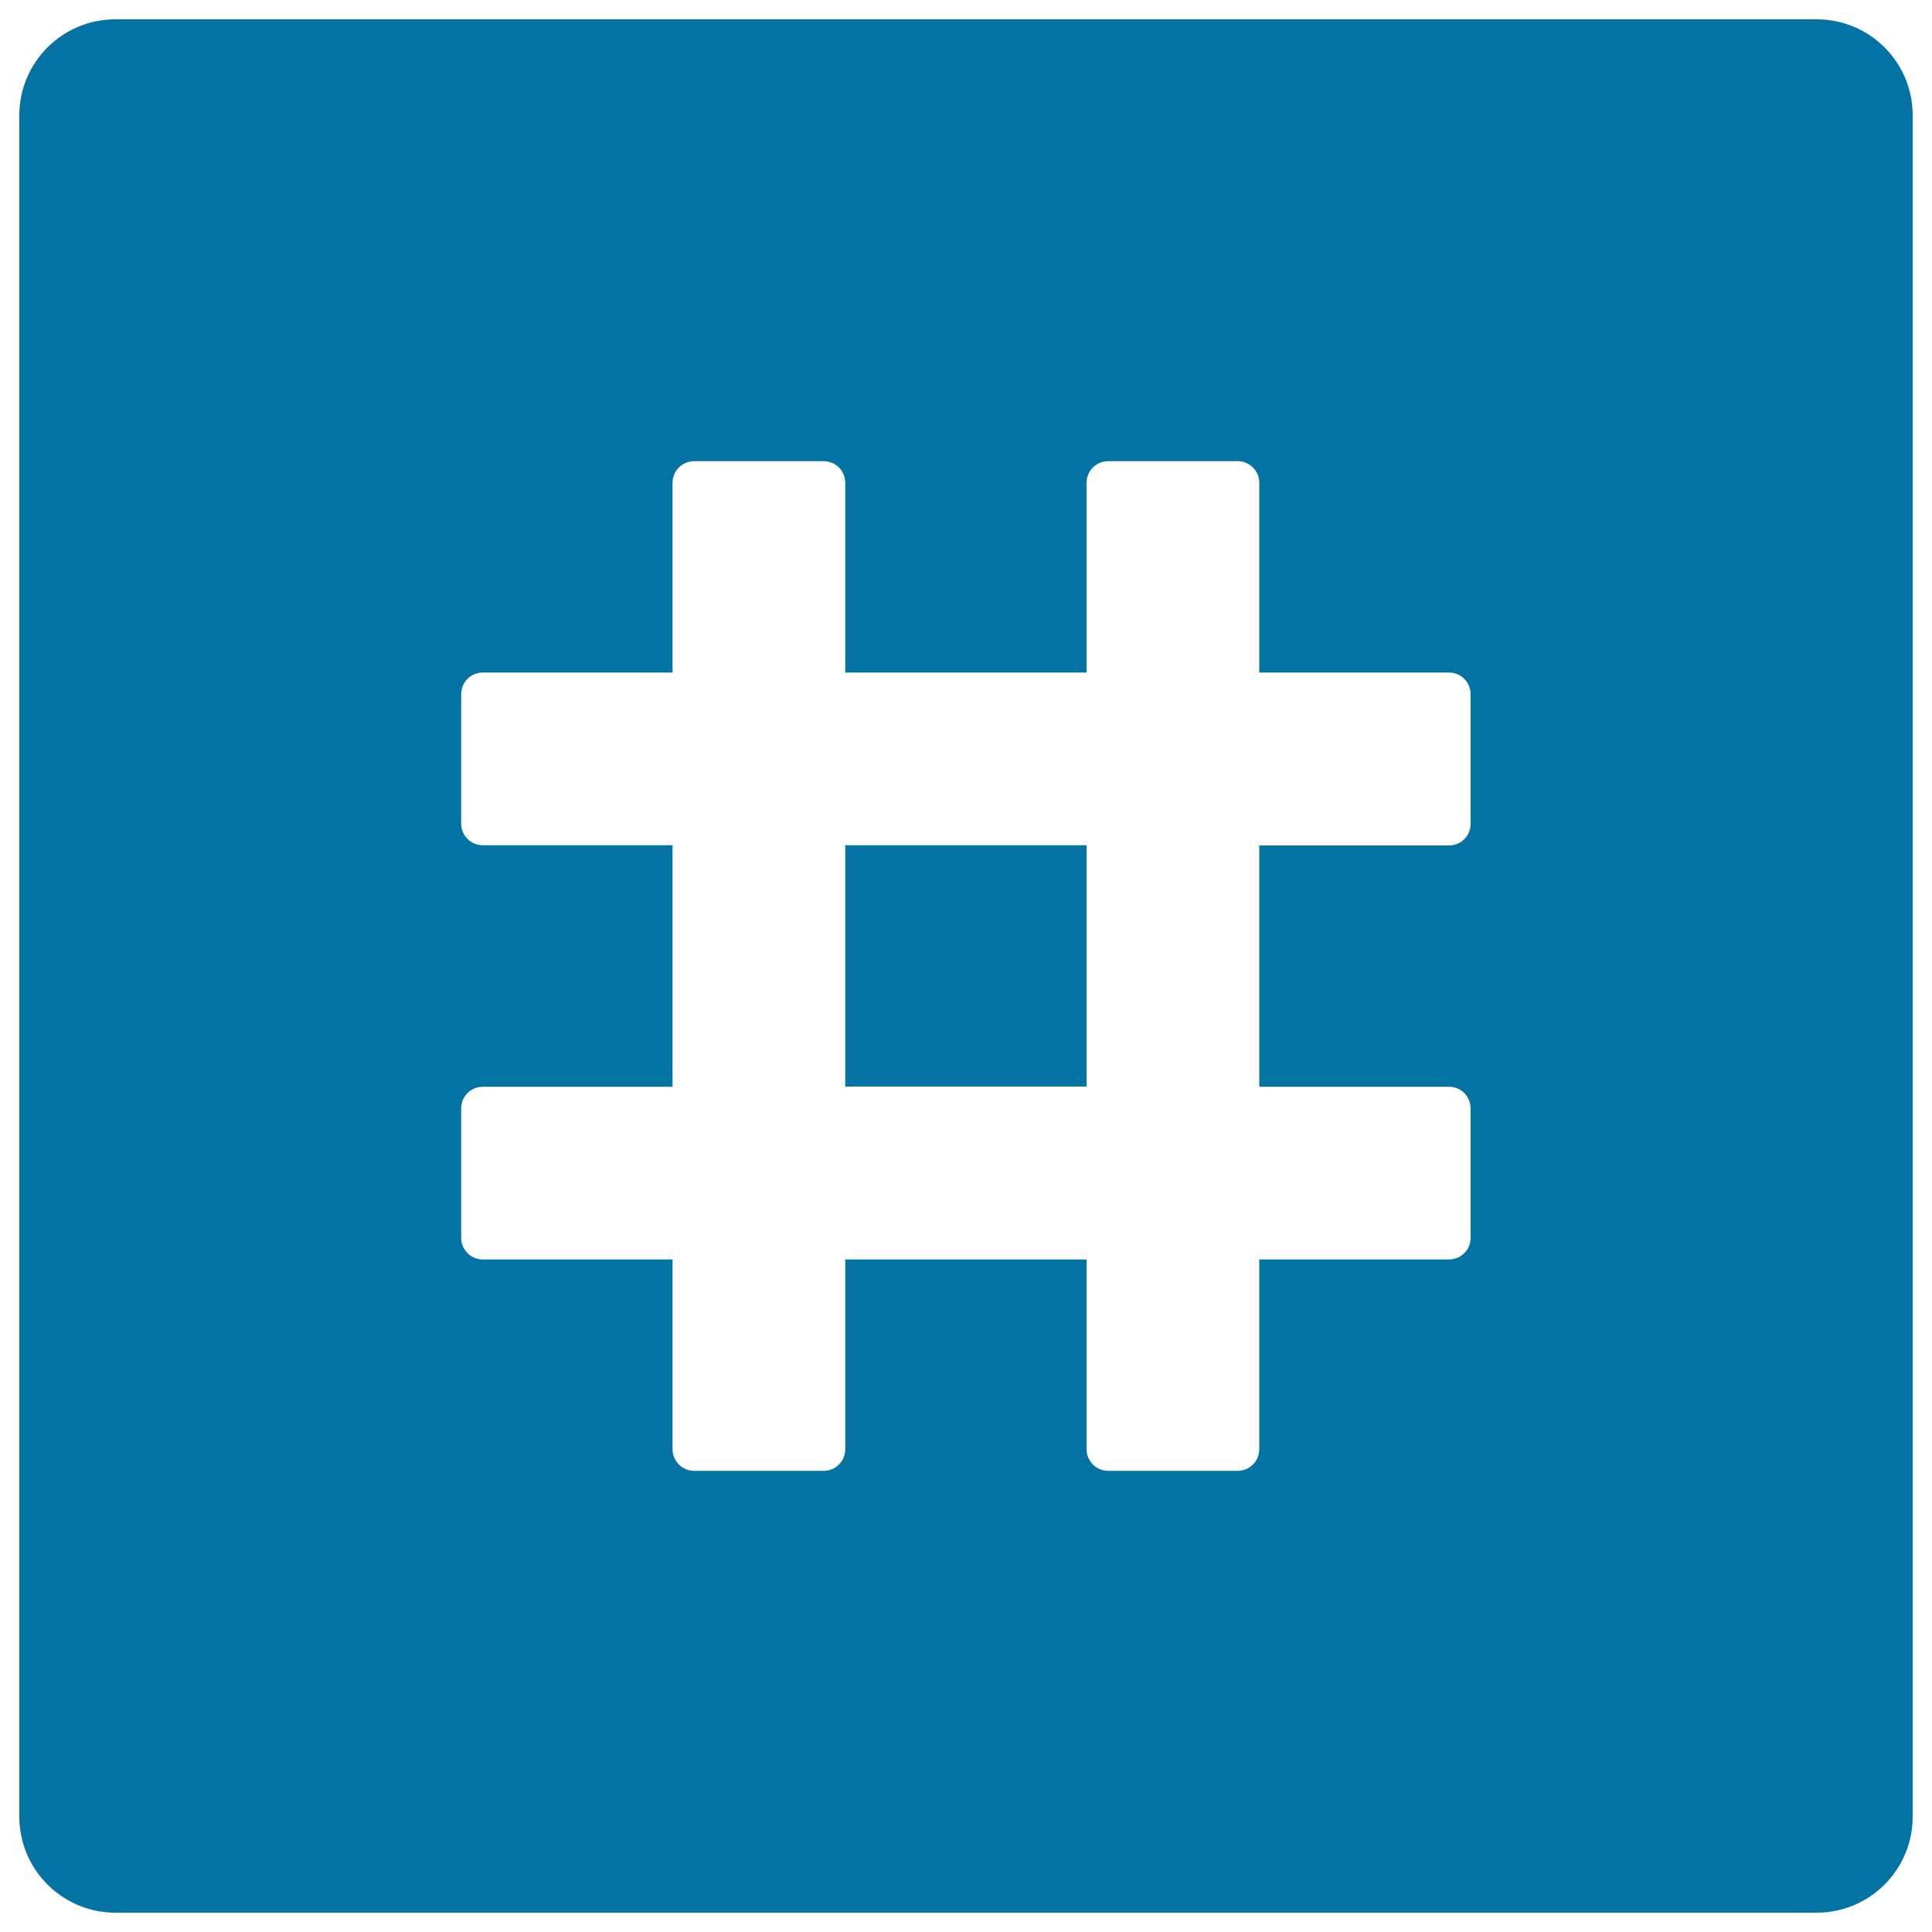
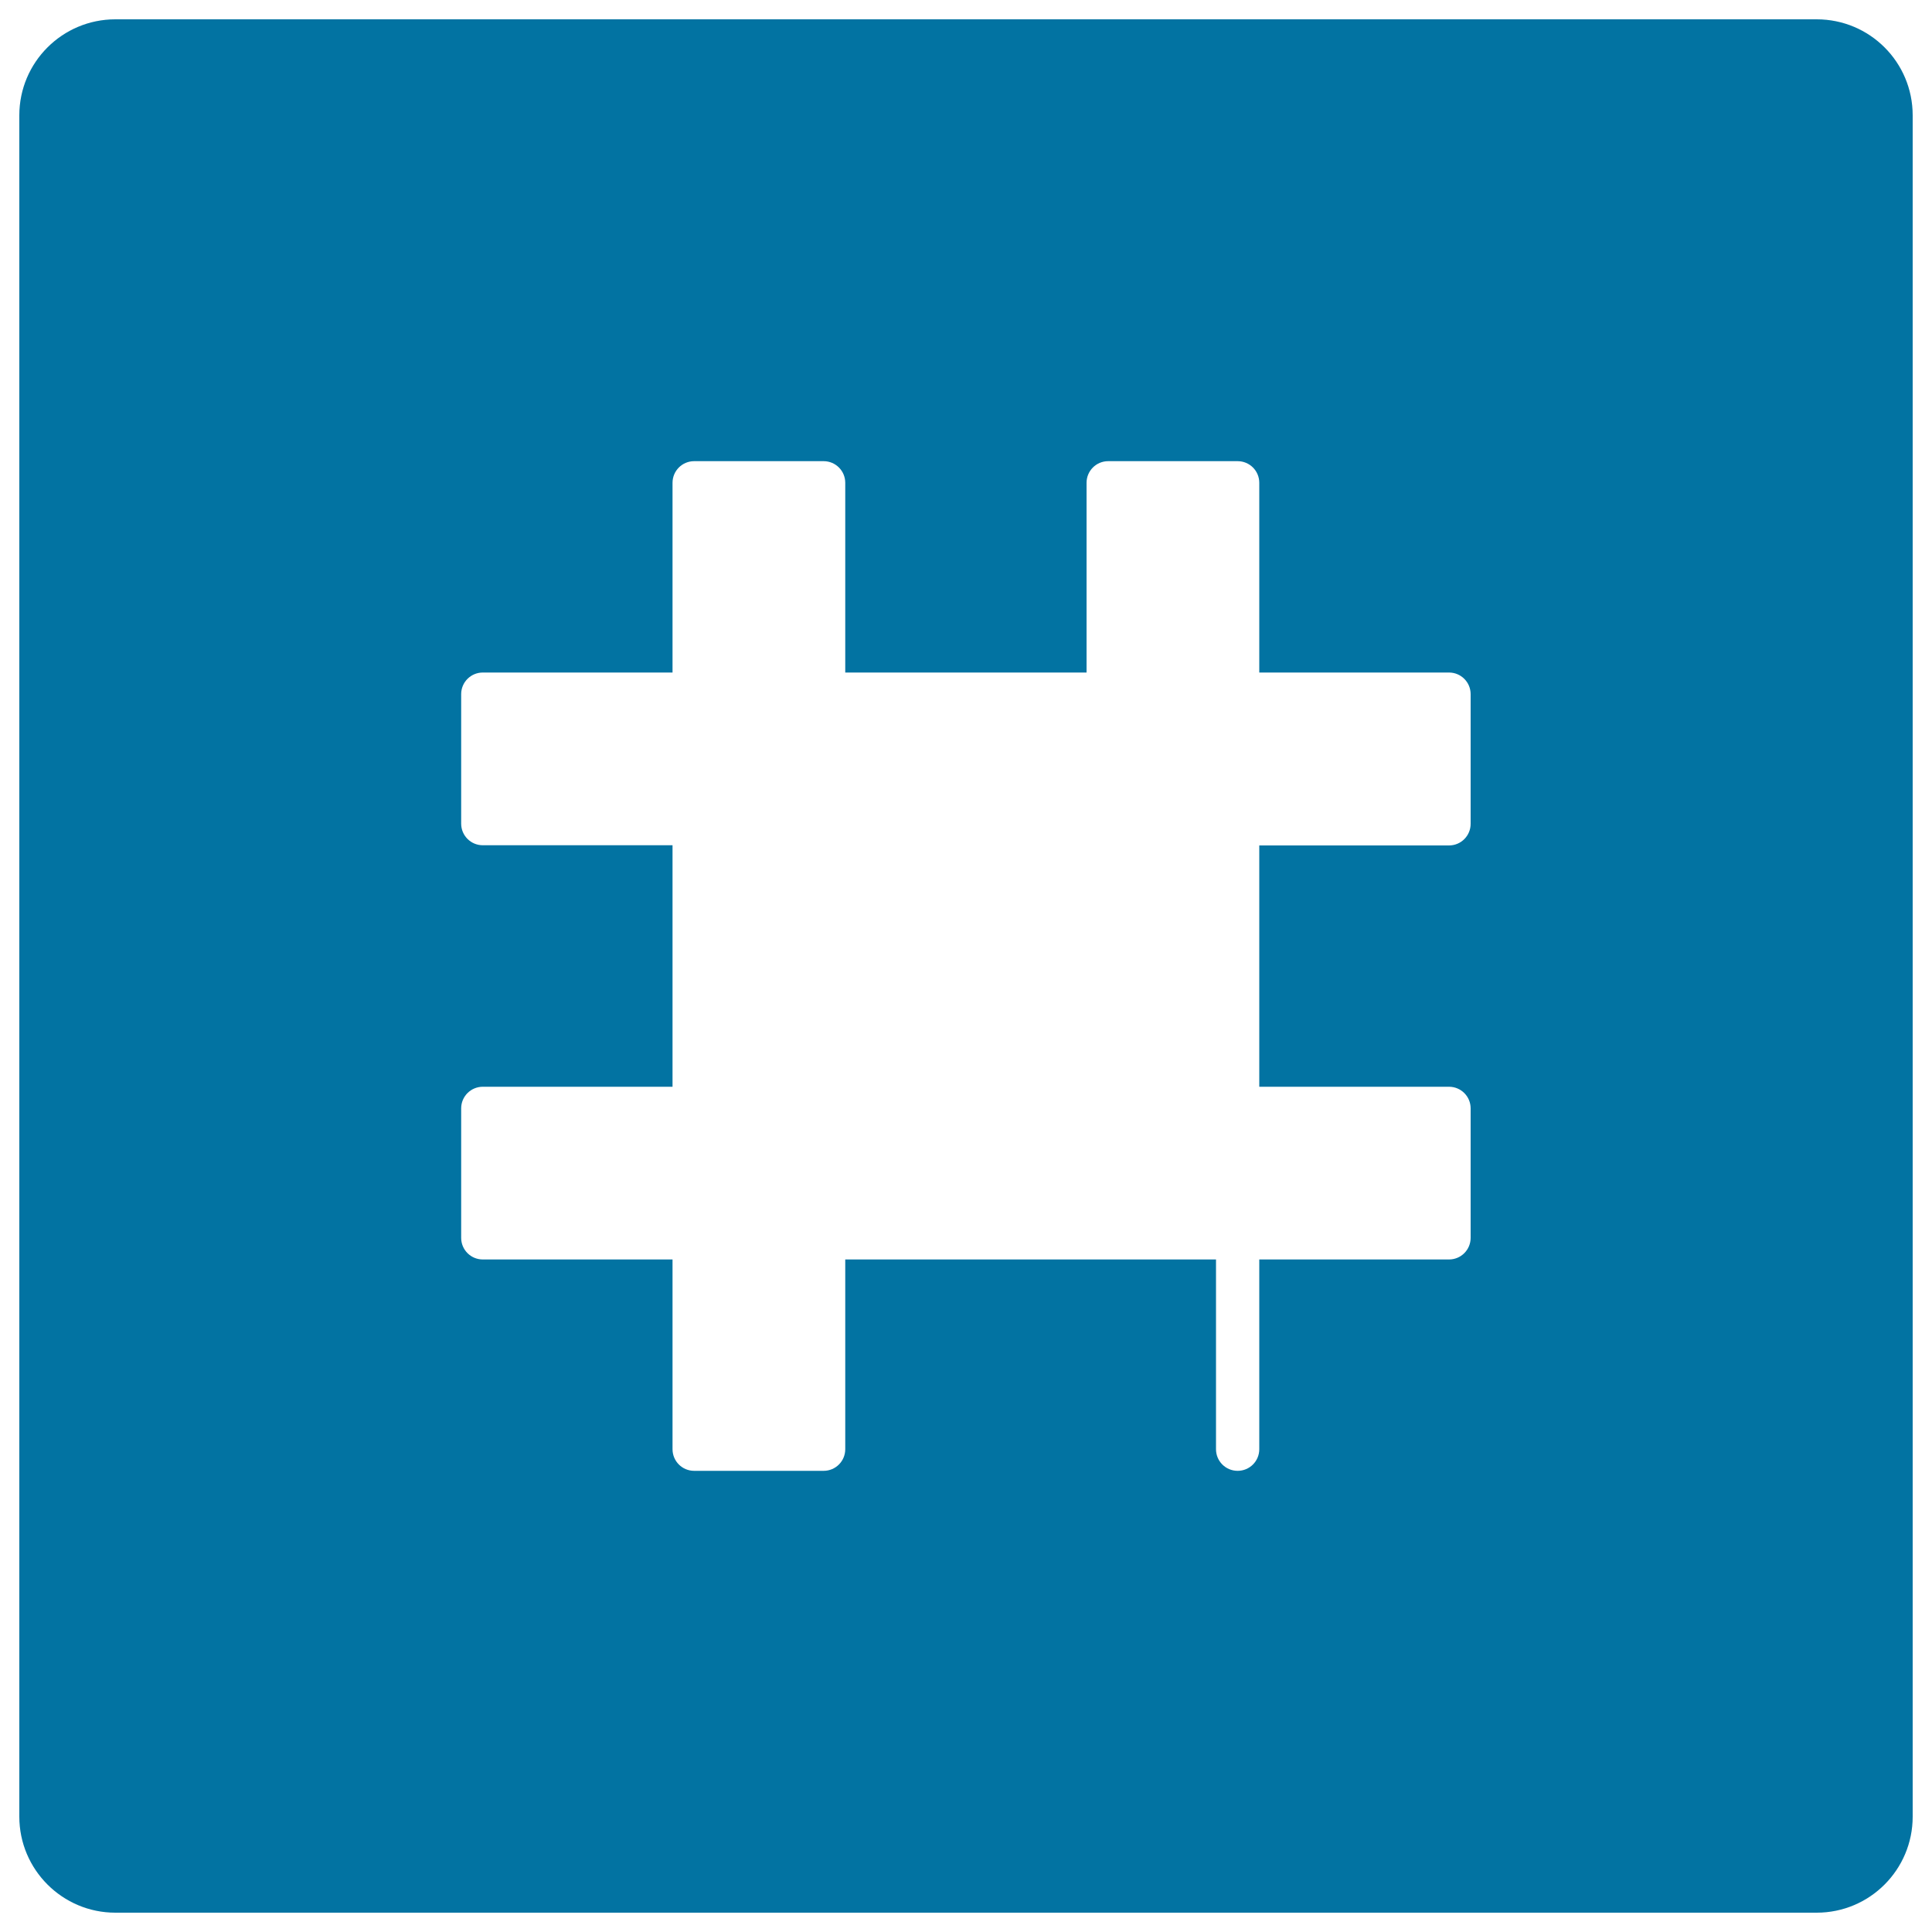
<svg xmlns="http://www.w3.org/2000/svg" viewBox="0 0 1000 1000" style="fill:#0273a2">
  <title>Number Sign SVG icon</title>
  <g>
    <g>
-       <rect x="437.5" y="437.5" width="124.9" height="124.9" />
-       <path d="M940.3,10H59.7C32.3,10,10,32.2,10,59.7v880.6c0,27.4,22.3,49.7,49.7,49.7h880.6c27.5,0,49.7-22.3,49.7-49.7V584.2v-35.2V59.7C990,32.2,967.8,10,940.3,10z M761.2,426.4c0,6.2-5,11.2-11.2,11.2h-98.2v124.9h98.2c6.2,0,11.2,5,11.2,11.2v67c0,6.2-5,11.2-11.2,11.2h-98.2v98.2c0,6.2-5,11.2-11.2,11.2h-67c-6.2,0-11.2-5-11.2-11.2v-98.2H437.5v98.2c0,6.2-5,11.2-11.2,11.2h-67c-6.2,0-11.2-5-11.2-11.2v-98.2h-98.2c-6.2,0-11.2-5-11.2-11.2v-67c0-6.2,5-11.2,11.2-11.2h98.2V437.5h-98.2c-6.2,0-11.2-5-11.2-11.2v-67c0-6.2,5-11.2,11.2-11.2h98.2v-98.2c0-6.2,5-11.2,11.2-11.2h67c6.2,0,11.2,5,11.2,11.2v98.2h124.9v-98.2c0-6.2,5-11.2,11.2-11.2h67c6.2,0,11.2,5,11.2,11.2v98.2h98.2c6.2,0,11.2,5,11.2,11.2L761.2,426.4L761.2,426.4z" />
+       <path d="M940.3,10H59.7C32.3,10,10,32.2,10,59.7v880.6c0,27.4,22.3,49.7,49.7,49.7h880.6c27.5,0,49.7-22.3,49.7-49.7V584.2v-35.2V59.7C990,32.2,967.8,10,940.3,10z M761.2,426.4c0,6.2-5,11.2-11.2,11.2h-98.2v124.9h98.2c6.2,0,11.2,5,11.2,11.2v67c0,6.2-5,11.2-11.2,11.2h-98.2v98.2c0,6.2-5,11.2-11.2,11.2c-6.2,0-11.2-5-11.2-11.2v-98.2H437.5v98.2c0,6.2-5,11.2-11.2,11.2h-67c-6.2,0-11.2-5-11.2-11.2v-98.2h-98.2c-6.2,0-11.2-5-11.2-11.2v-67c0-6.2,5-11.2,11.2-11.2h98.2V437.5h-98.2c-6.2,0-11.2-5-11.2-11.2v-67c0-6.2,5-11.2,11.2-11.2h98.2v-98.2c0-6.2,5-11.2,11.2-11.2h67c6.2,0,11.2,5,11.2,11.2v98.2h124.9v-98.2c0-6.2,5-11.2,11.2-11.2h67c6.2,0,11.2,5,11.2,11.2v98.2h98.2c6.2,0,11.2,5,11.2,11.2L761.2,426.4L761.2,426.4z" />
    </g>
  </g>
</svg>